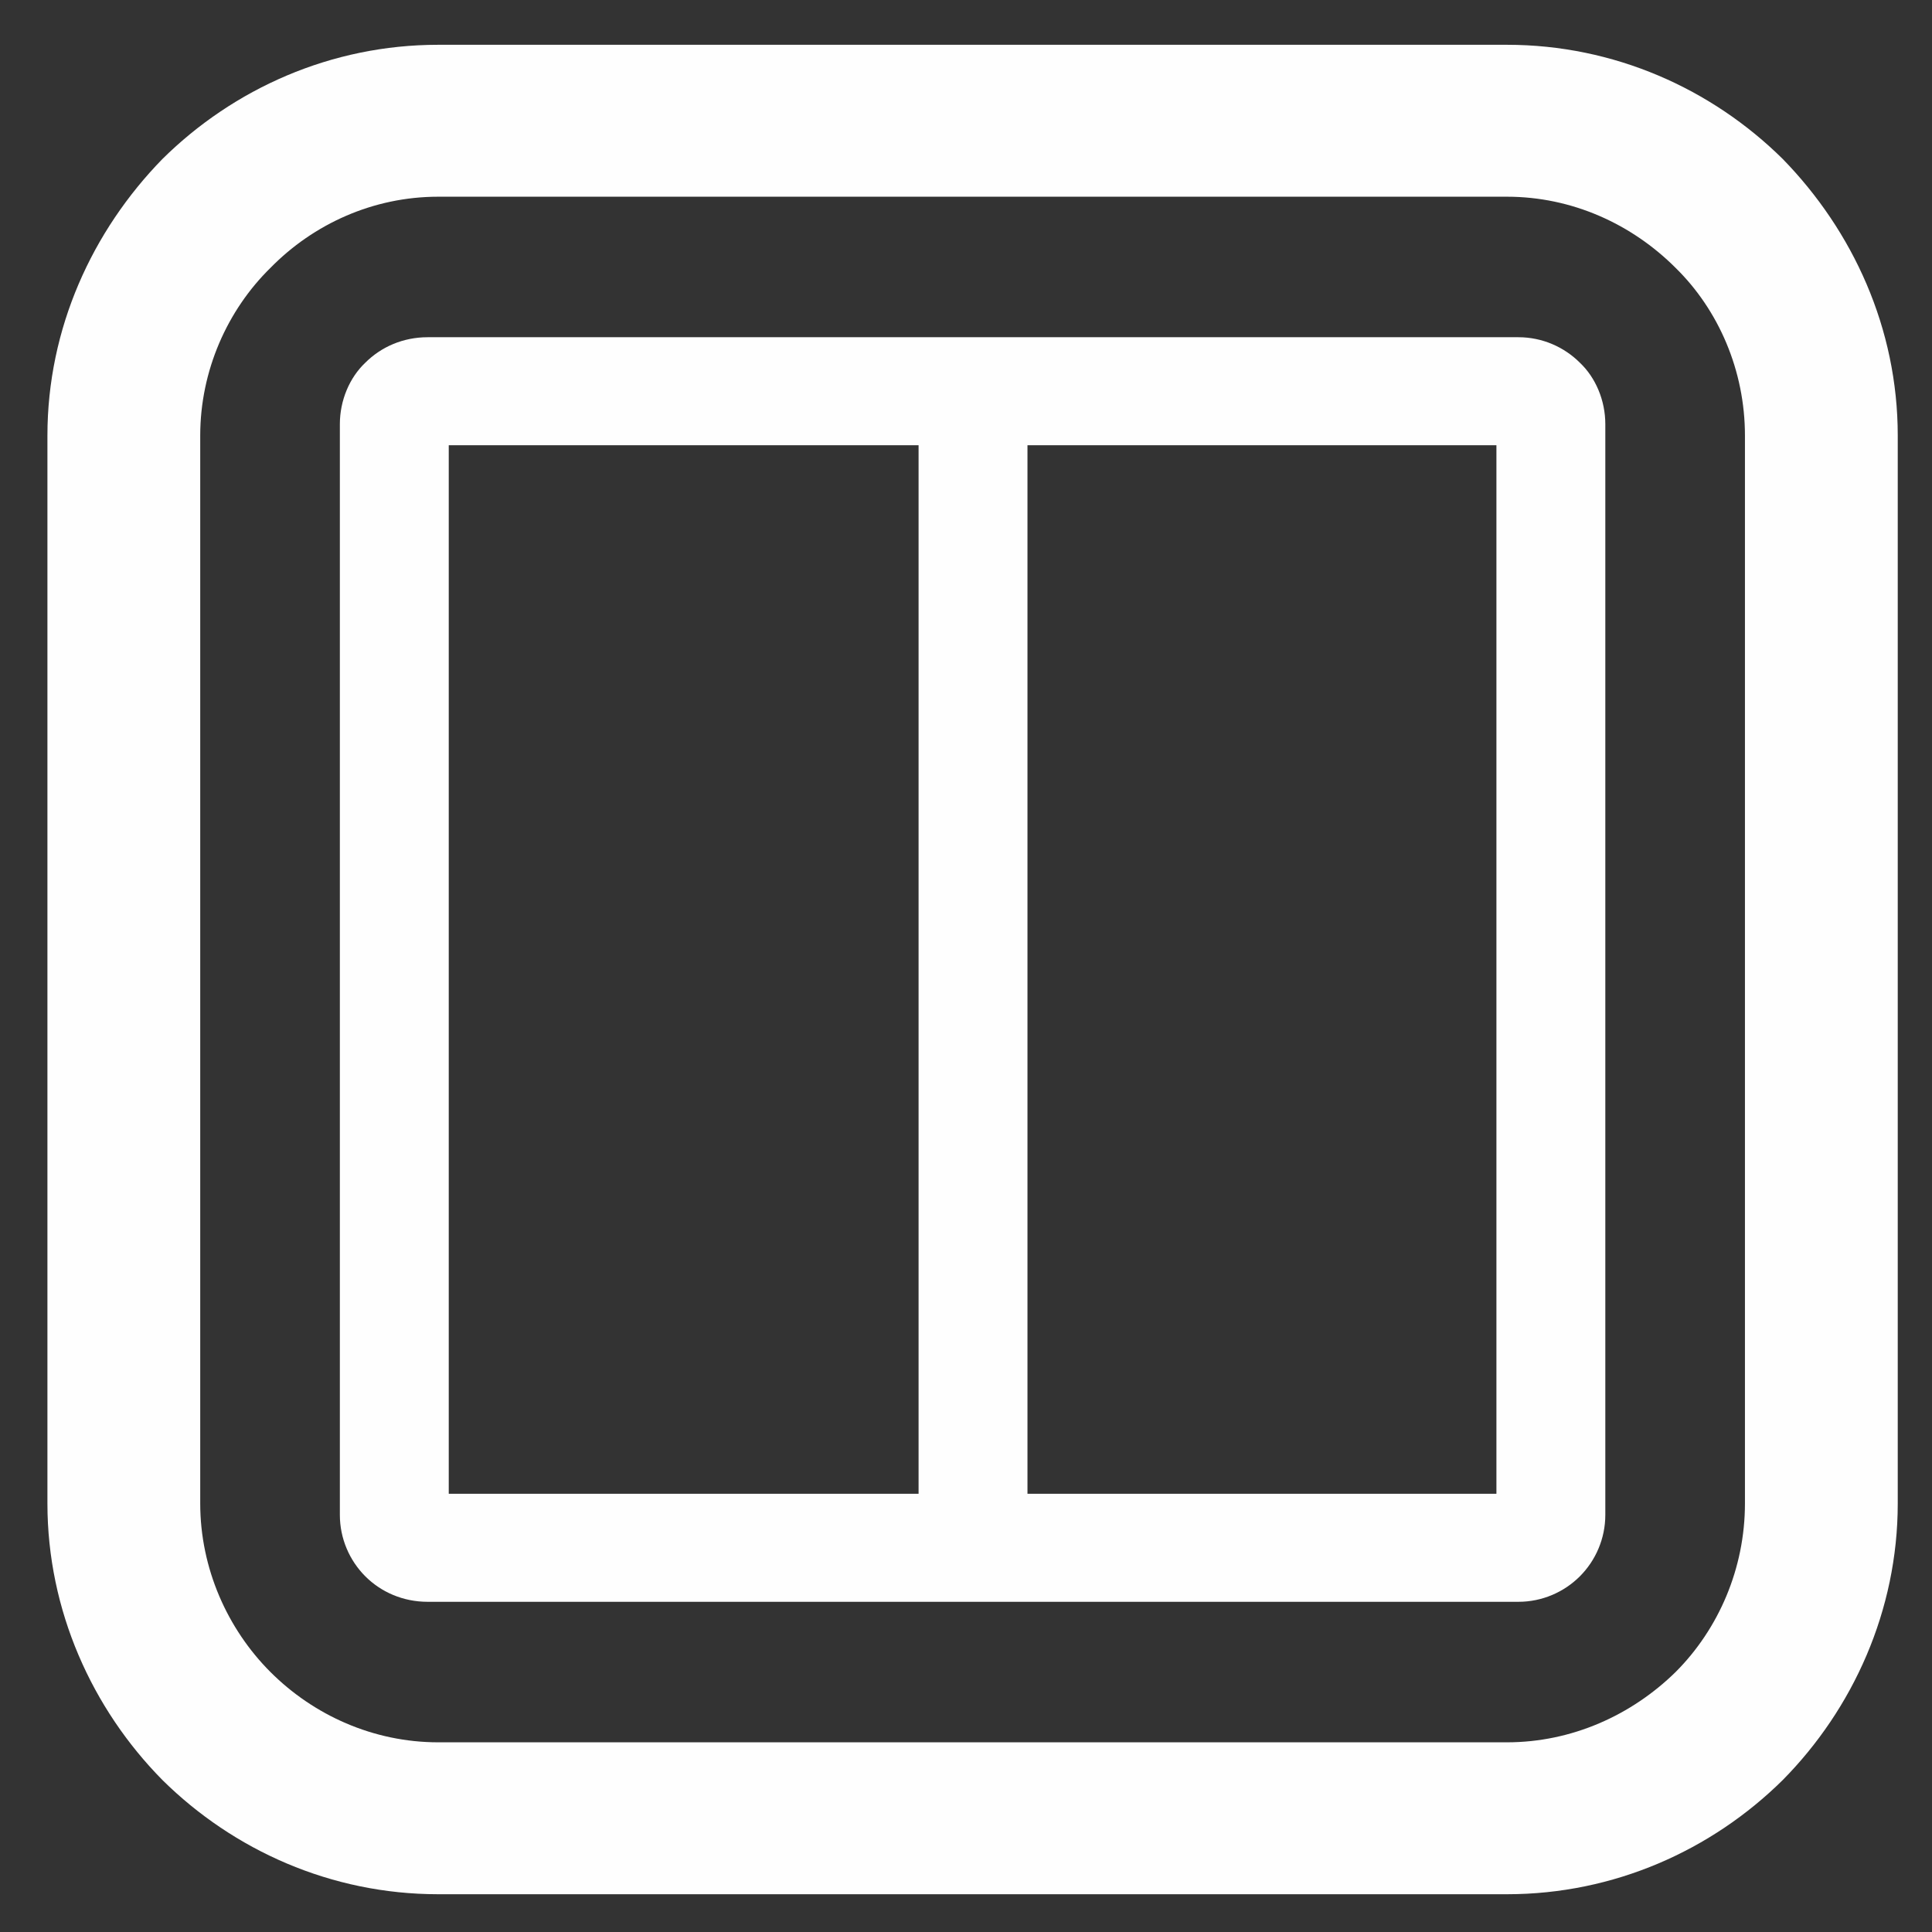
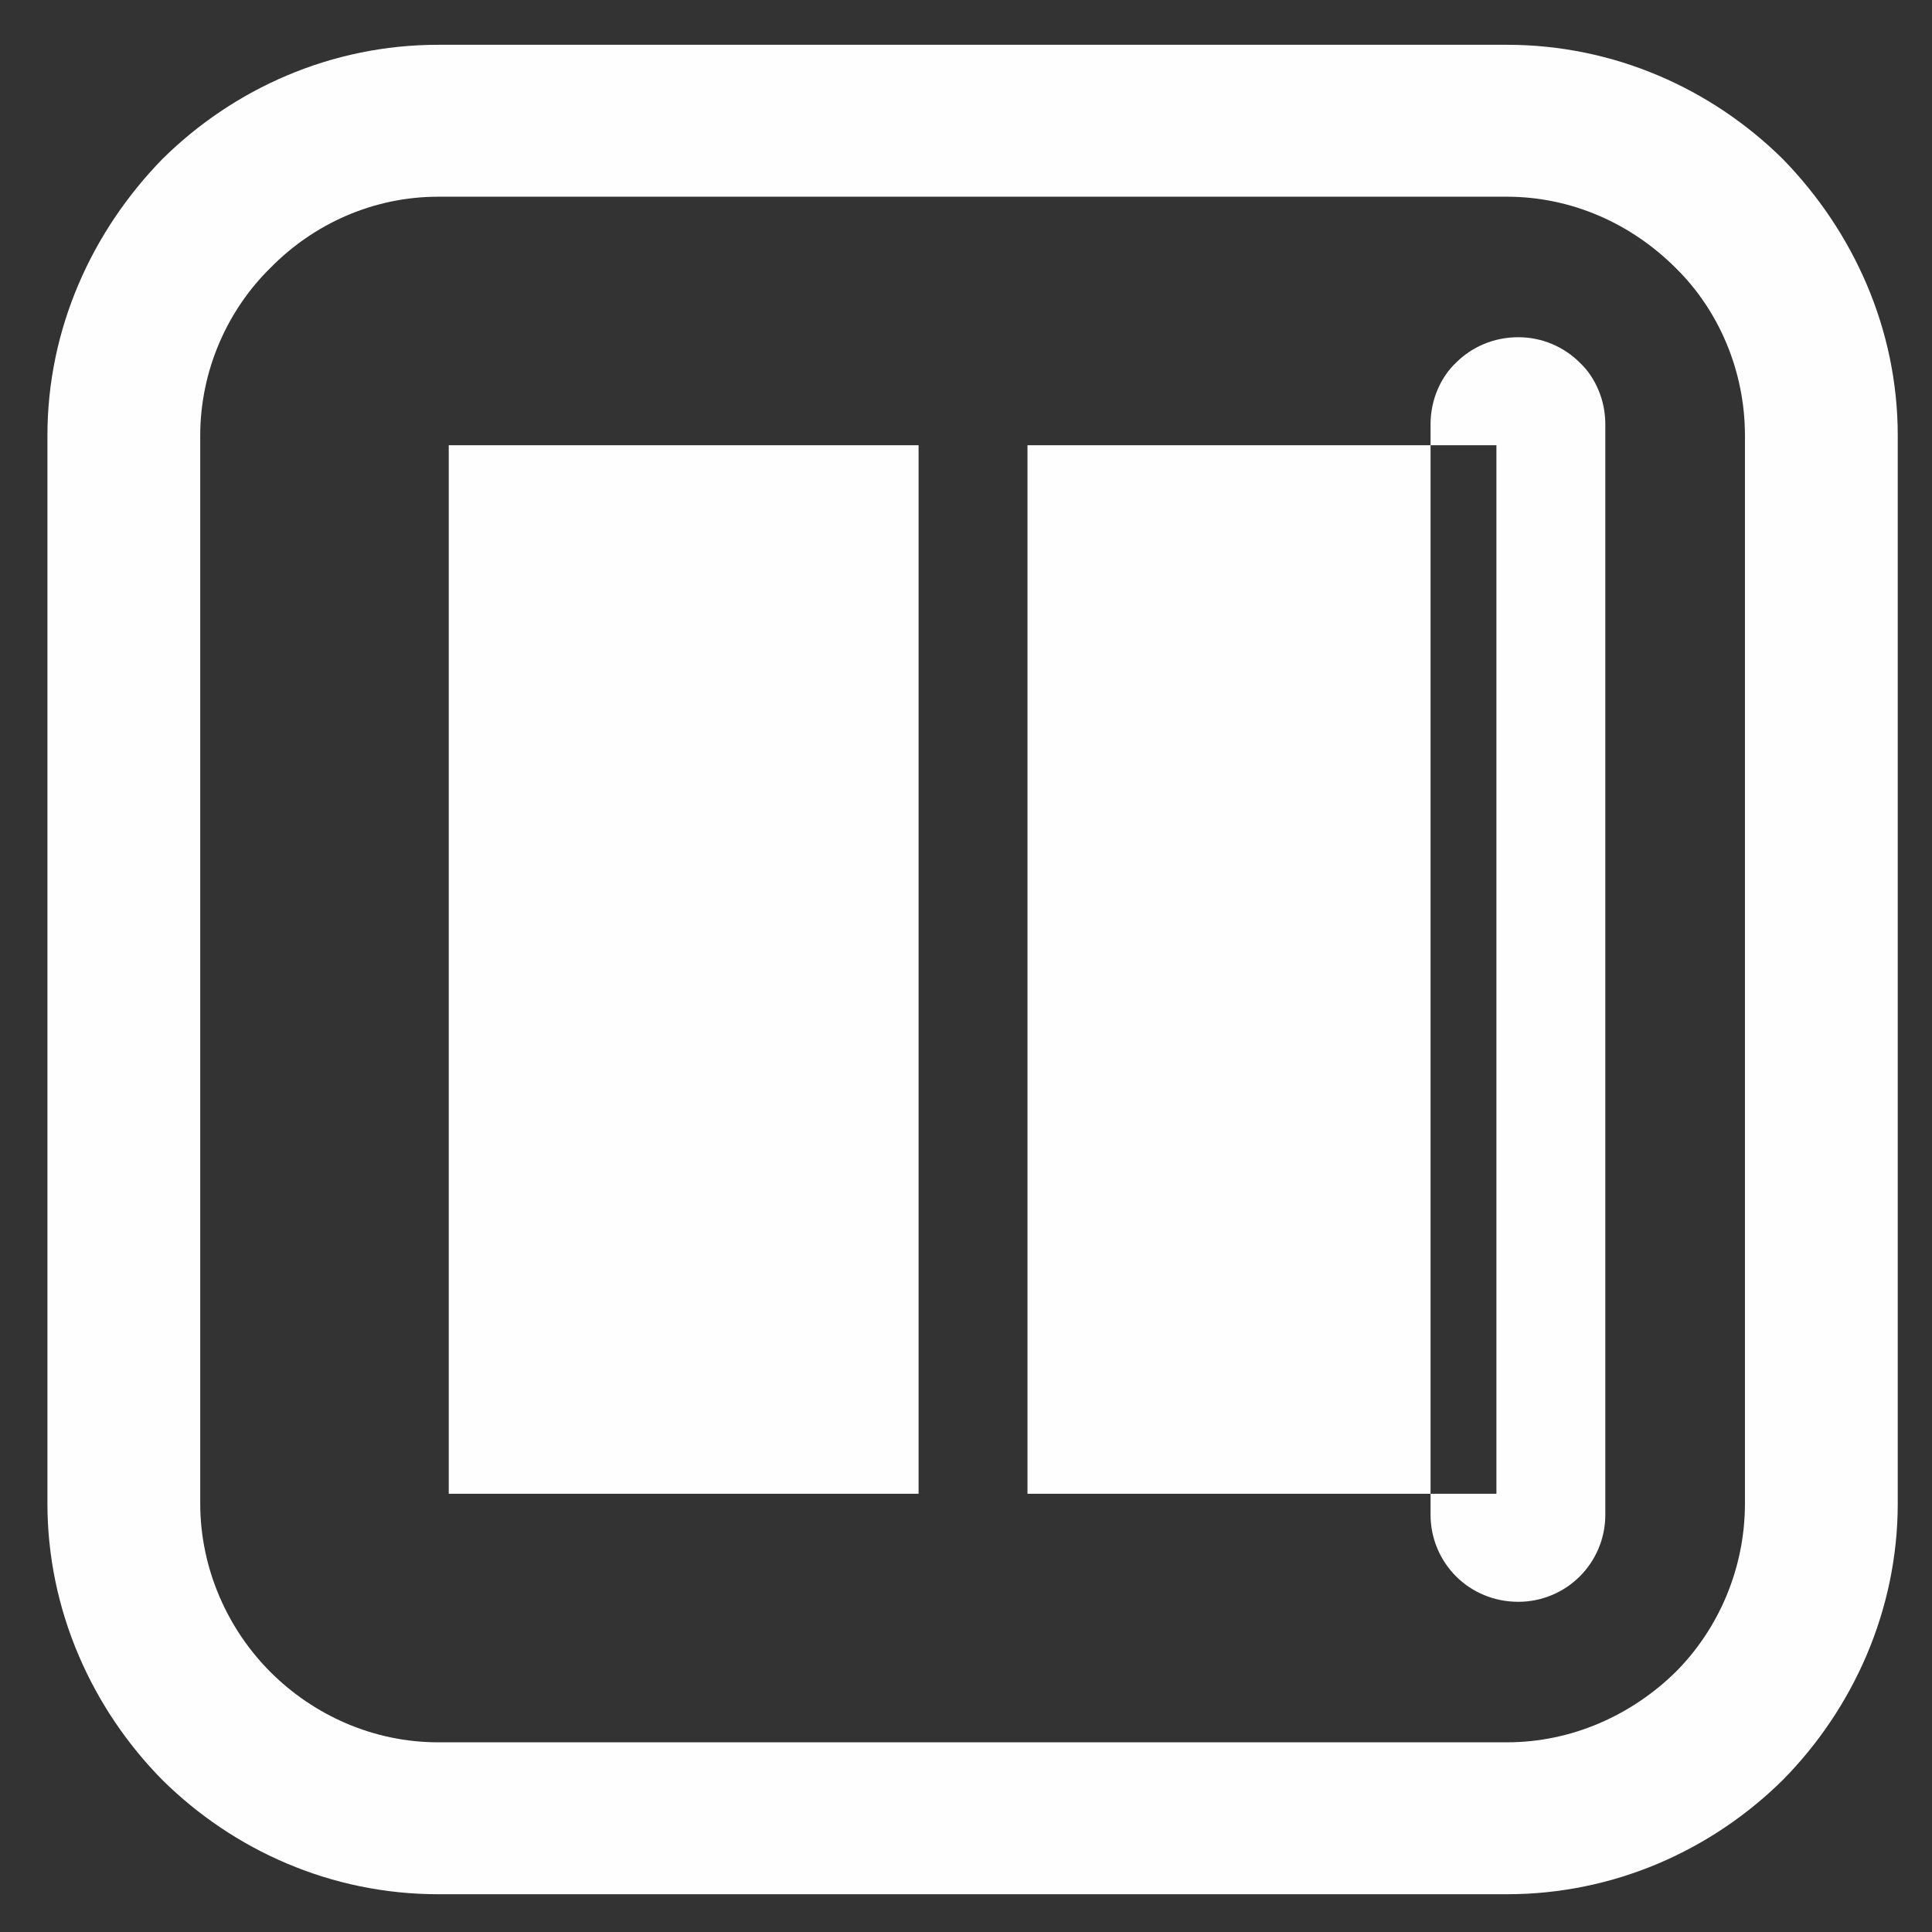
<svg xmlns="http://www.w3.org/2000/svg" xml:space="preserve" width="22px" height="22px" version="1.1" style="shape-rendering:geometricPrecision; text-rendering:geometricPrecision; image-rendering:optimizeQuality; fill-rule:evenodd; clip-rule:evenodd" viewBox="0 0 22 22">
  <rect x="0" y="0" width="22" height="22" fill="#333333" stroke="none" />
  <defs>
    <style type="text/css">
   
    .fil0 {fill:#FEFEFE;fill-rule:nonzero}
   
  </style>
  </defs>
  <g id="Слой_x0020_1">
-     <path class="fil0" d="M4.99 0.51l12.17 0c1.22,0 2.33,0.5 3.14,1.3 0.8,0.82 1.31,1.93 1.31,3.15l0 12.16c0,1.22 -0.51,2.34 -1.31,3.15 -0.81,0.8 -1.92,1.3 -3.14,1.3l-12.17 0c-1.22,0 -2.33,-0.5 -3.14,-1.3 -0.8,-0.81 -1.31,-1.93 -1.31,-3.15l0 -12.16c0,-1.22 0.51,-2.33 1.31,-3.15 0.81,-0.8 1.92,-1.3 3.14,-1.3zm-0.12 3.33l12.42 0c0.27,0 0.52,0.11 0.7,0.29 0.18,0.17 0.29,0.43 0.29,0.7l0 12.42c0,0.27 -0.11,0.52 -0.29,0.7 -0.18,0.18 -0.43,0.29 -0.7,0.29l-12.42 0c-0.28,0 -0.53,-0.11 -0.71,-0.29 -0.18,-0.18 -0.29,-0.43 -0.29,-0.7l0 -12.42c0,-0.27 0.11,-0.53 0.29,-0.7 0.18,-0.18 0.43,-0.29 0.71,-0.29zm6.83 1.23l0 11.94 5.34 0 0 -11.94 -5.34 0zm-1.24 11.94l0 -11.94 -5.35 0 0 11.94 5.35 0zm6.7 -14.77l-12.17 0c-0.74,0 -1.42,0.31 -1.91,0.81 -0.49,0.48 -0.8,1.17 -0.8,1.91l0 12.16c0,0.74 0.31,1.43 0.8,1.92 0.49,0.49 1.17,0.8 1.91,0.8l12.17 0c0.74,0 1.42,-0.31 1.92,-0.8 0.49,-0.49 0.79,-1.18 0.79,-1.92l0 -12.16c0,-0.74 -0.3,-1.43 -0.79,-1.91 -0.5,-0.5 -1.18,-0.81 -1.92,-0.81z" />
+     <path class="fil0" d="M4.99 0.51l12.17 0c1.22,0 2.33,0.5 3.14,1.3 0.8,0.82 1.31,1.93 1.31,3.15l0 12.16c0,1.22 -0.51,2.34 -1.31,3.15 -0.81,0.8 -1.92,1.3 -3.14,1.3l-12.17 0c-1.22,0 -2.33,-0.5 -3.14,-1.3 -0.8,-0.81 -1.31,-1.93 -1.31,-3.15l0 -12.16c0,-1.22 0.51,-2.33 1.31,-3.15 0.81,-0.8 1.92,-1.3 3.14,-1.3zm-0.12 3.33l12.42 0c0.27,0 0.52,0.11 0.7,0.29 0.18,0.17 0.29,0.43 0.29,0.7l0 12.42c0,0.27 -0.11,0.52 -0.29,0.7 -0.18,0.18 -0.43,0.29 -0.7,0.29c-0.28,0 -0.53,-0.11 -0.71,-0.29 -0.18,-0.18 -0.29,-0.43 -0.29,-0.7l0 -12.42c0,-0.27 0.11,-0.53 0.29,-0.7 0.18,-0.18 0.43,-0.29 0.71,-0.29zm6.83 1.23l0 11.94 5.34 0 0 -11.94 -5.34 0zm-1.24 11.94l0 -11.94 -5.35 0 0 11.94 5.35 0zm6.7 -14.77l-12.17 0c-0.74,0 -1.42,0.31 -1.91,0.81 -0.49,0.48 -0.8,1.17 -0.8,1.91l0 12.16c0,0.74 0.31,1.43 0.8,1.92 0.49,0.49 1.17,0.8 1.91,0.8l12.17 0c0.74,0 1.42,-0.31 1.92,-0.8 0.49,-0.49 0.79,-1.18 0.79,-1.92l0 -12.16c0,-0.74 -0.3,-1.43 -0.79,-1.91 -0.5,-0.5 -1.18,-0.81 -1.92,-0.81z" />
  </g>
</svg>